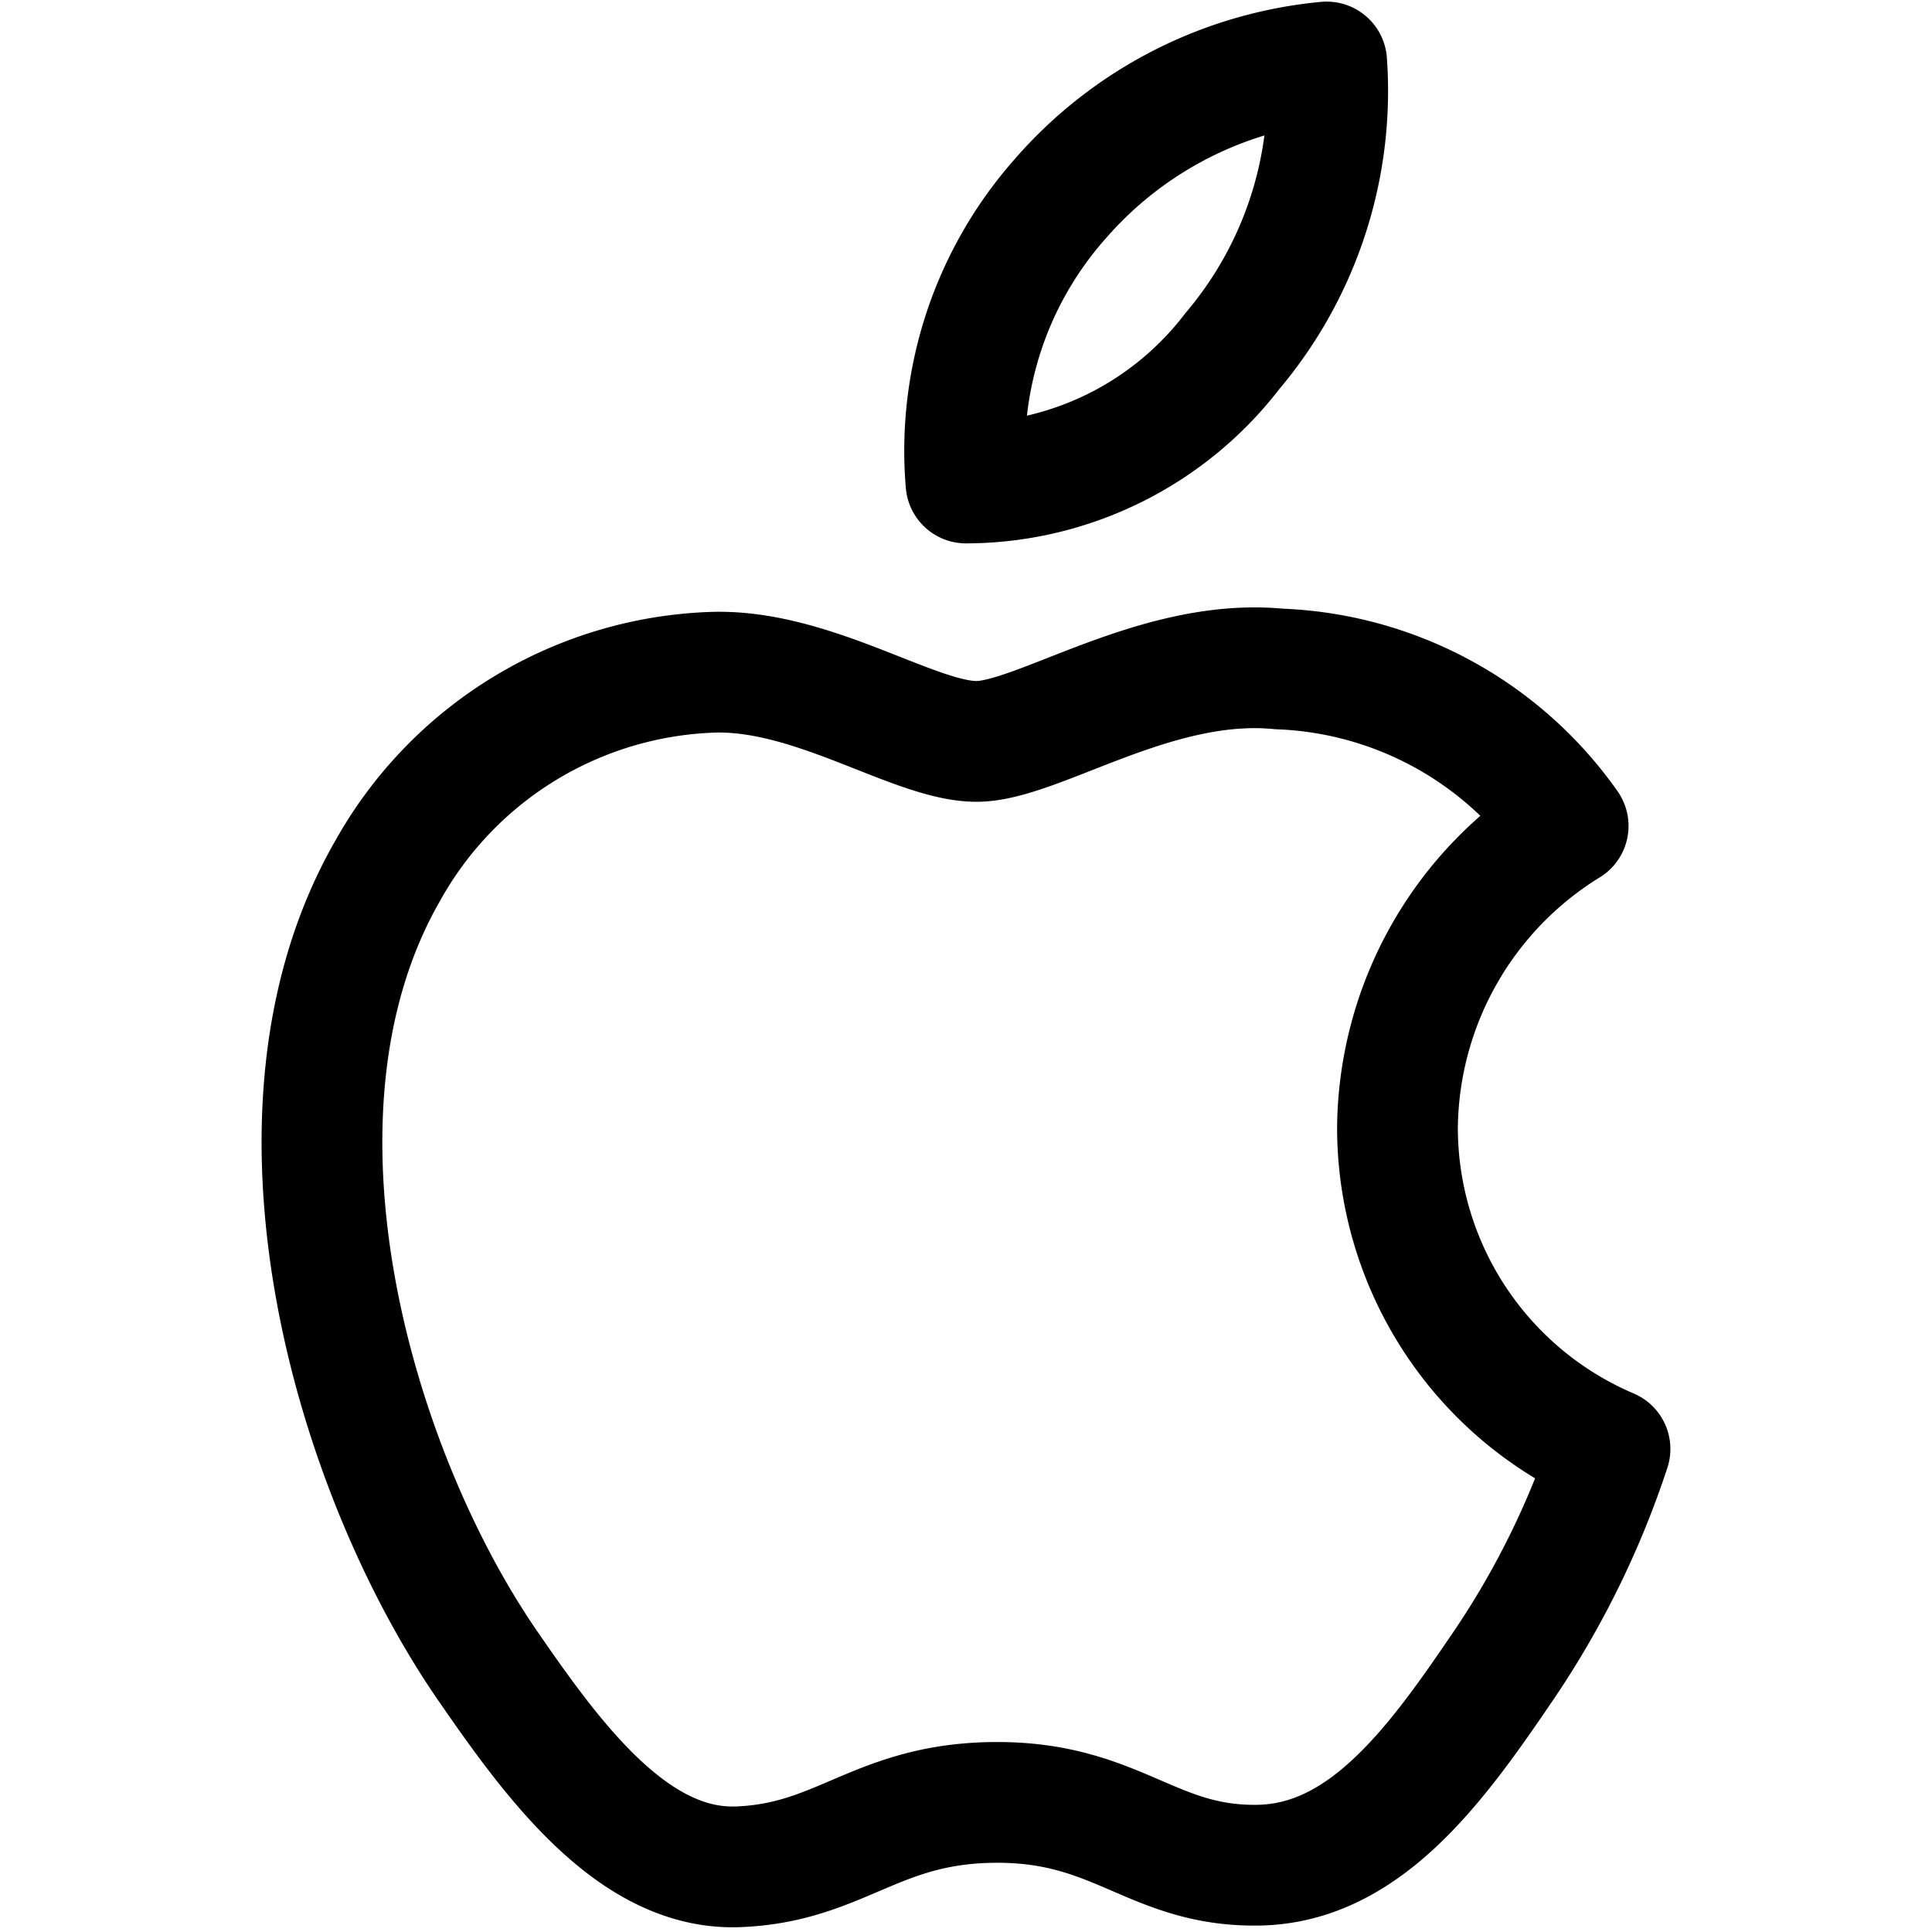
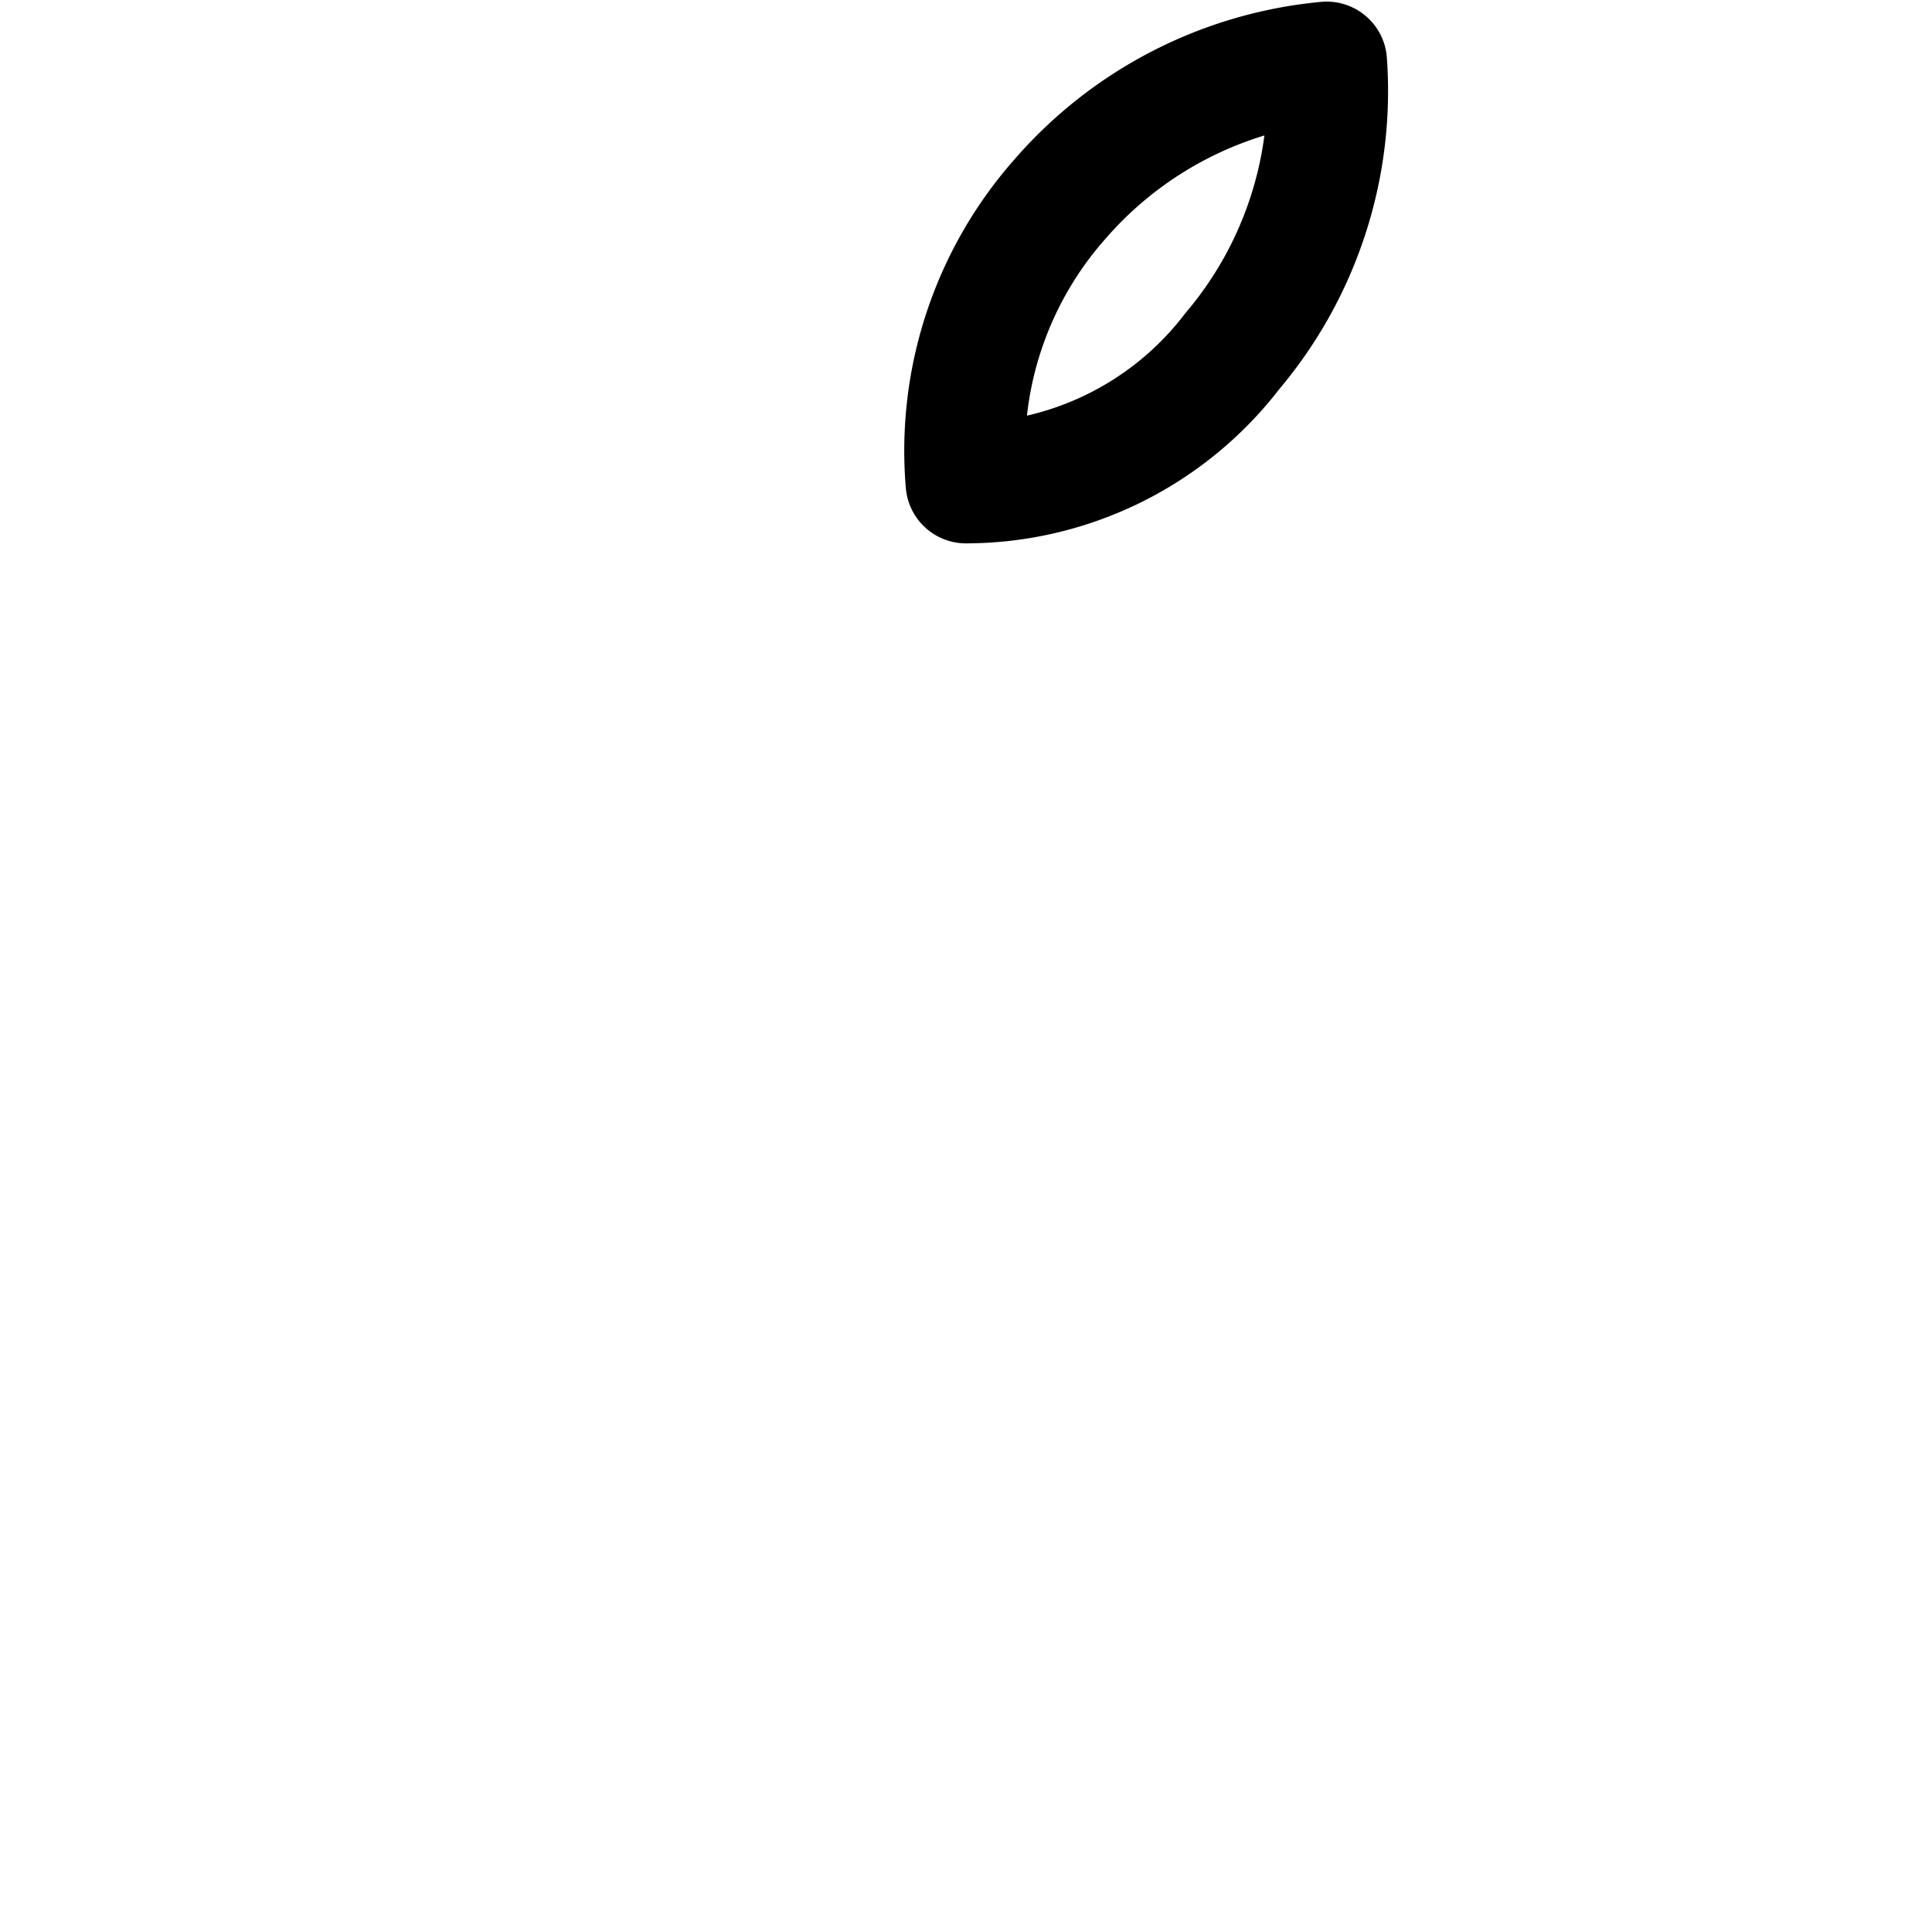
<svg xmlns="http://www.w3.org/2000/svg" viewBox="0 0 24 24" id="Apple-Logo--Streamline-Ultimate" height="24" width="24">
  <desc>Apple Logo Streamline Icon: https://streamlinehq.com</desc>
-   <path d="M17.36 14a4.45 4.45 0 0 1 2.12 -3.74 4.6 4.6 0 0 0 -3.59 -1.95c-1.53 -0.15 -3 0.9 -3.76 0.9s-2 -0.88 -3.24 -0.86a4.81 4.81 0 0 0 -4.07 2.46c-1.73 3 -0.44 7.46 1.25 9.9 0.82 1.19 1.81 2.53 3.1 2.48s1.72 -0.8 3.22 -0.8 1.93 0.8 3.24 0.78 2.19 -1.22 3 -2.41A10.82 10.82 0 0 0 20 18a4.34 4.34 0 0 1 -2.64 -4Z" fill="none" stroke="#000000" stroke-linecap="round" stroke-linejoin="round" stroke-width="1.5" />
  <path d="M15.31 4.36A5 5 0 0 0 16.48 0.77a5 5 0 0 0 -3.31 1.7A4.72 4.72 0 0 0 12 6a4.18 4.18 0 0 0 3.31 -1.64Z" fill="none" stroke="#000000" stroke-linecap="round" stroke-linejoin="round" stroke-width="1.5" />
</svg>